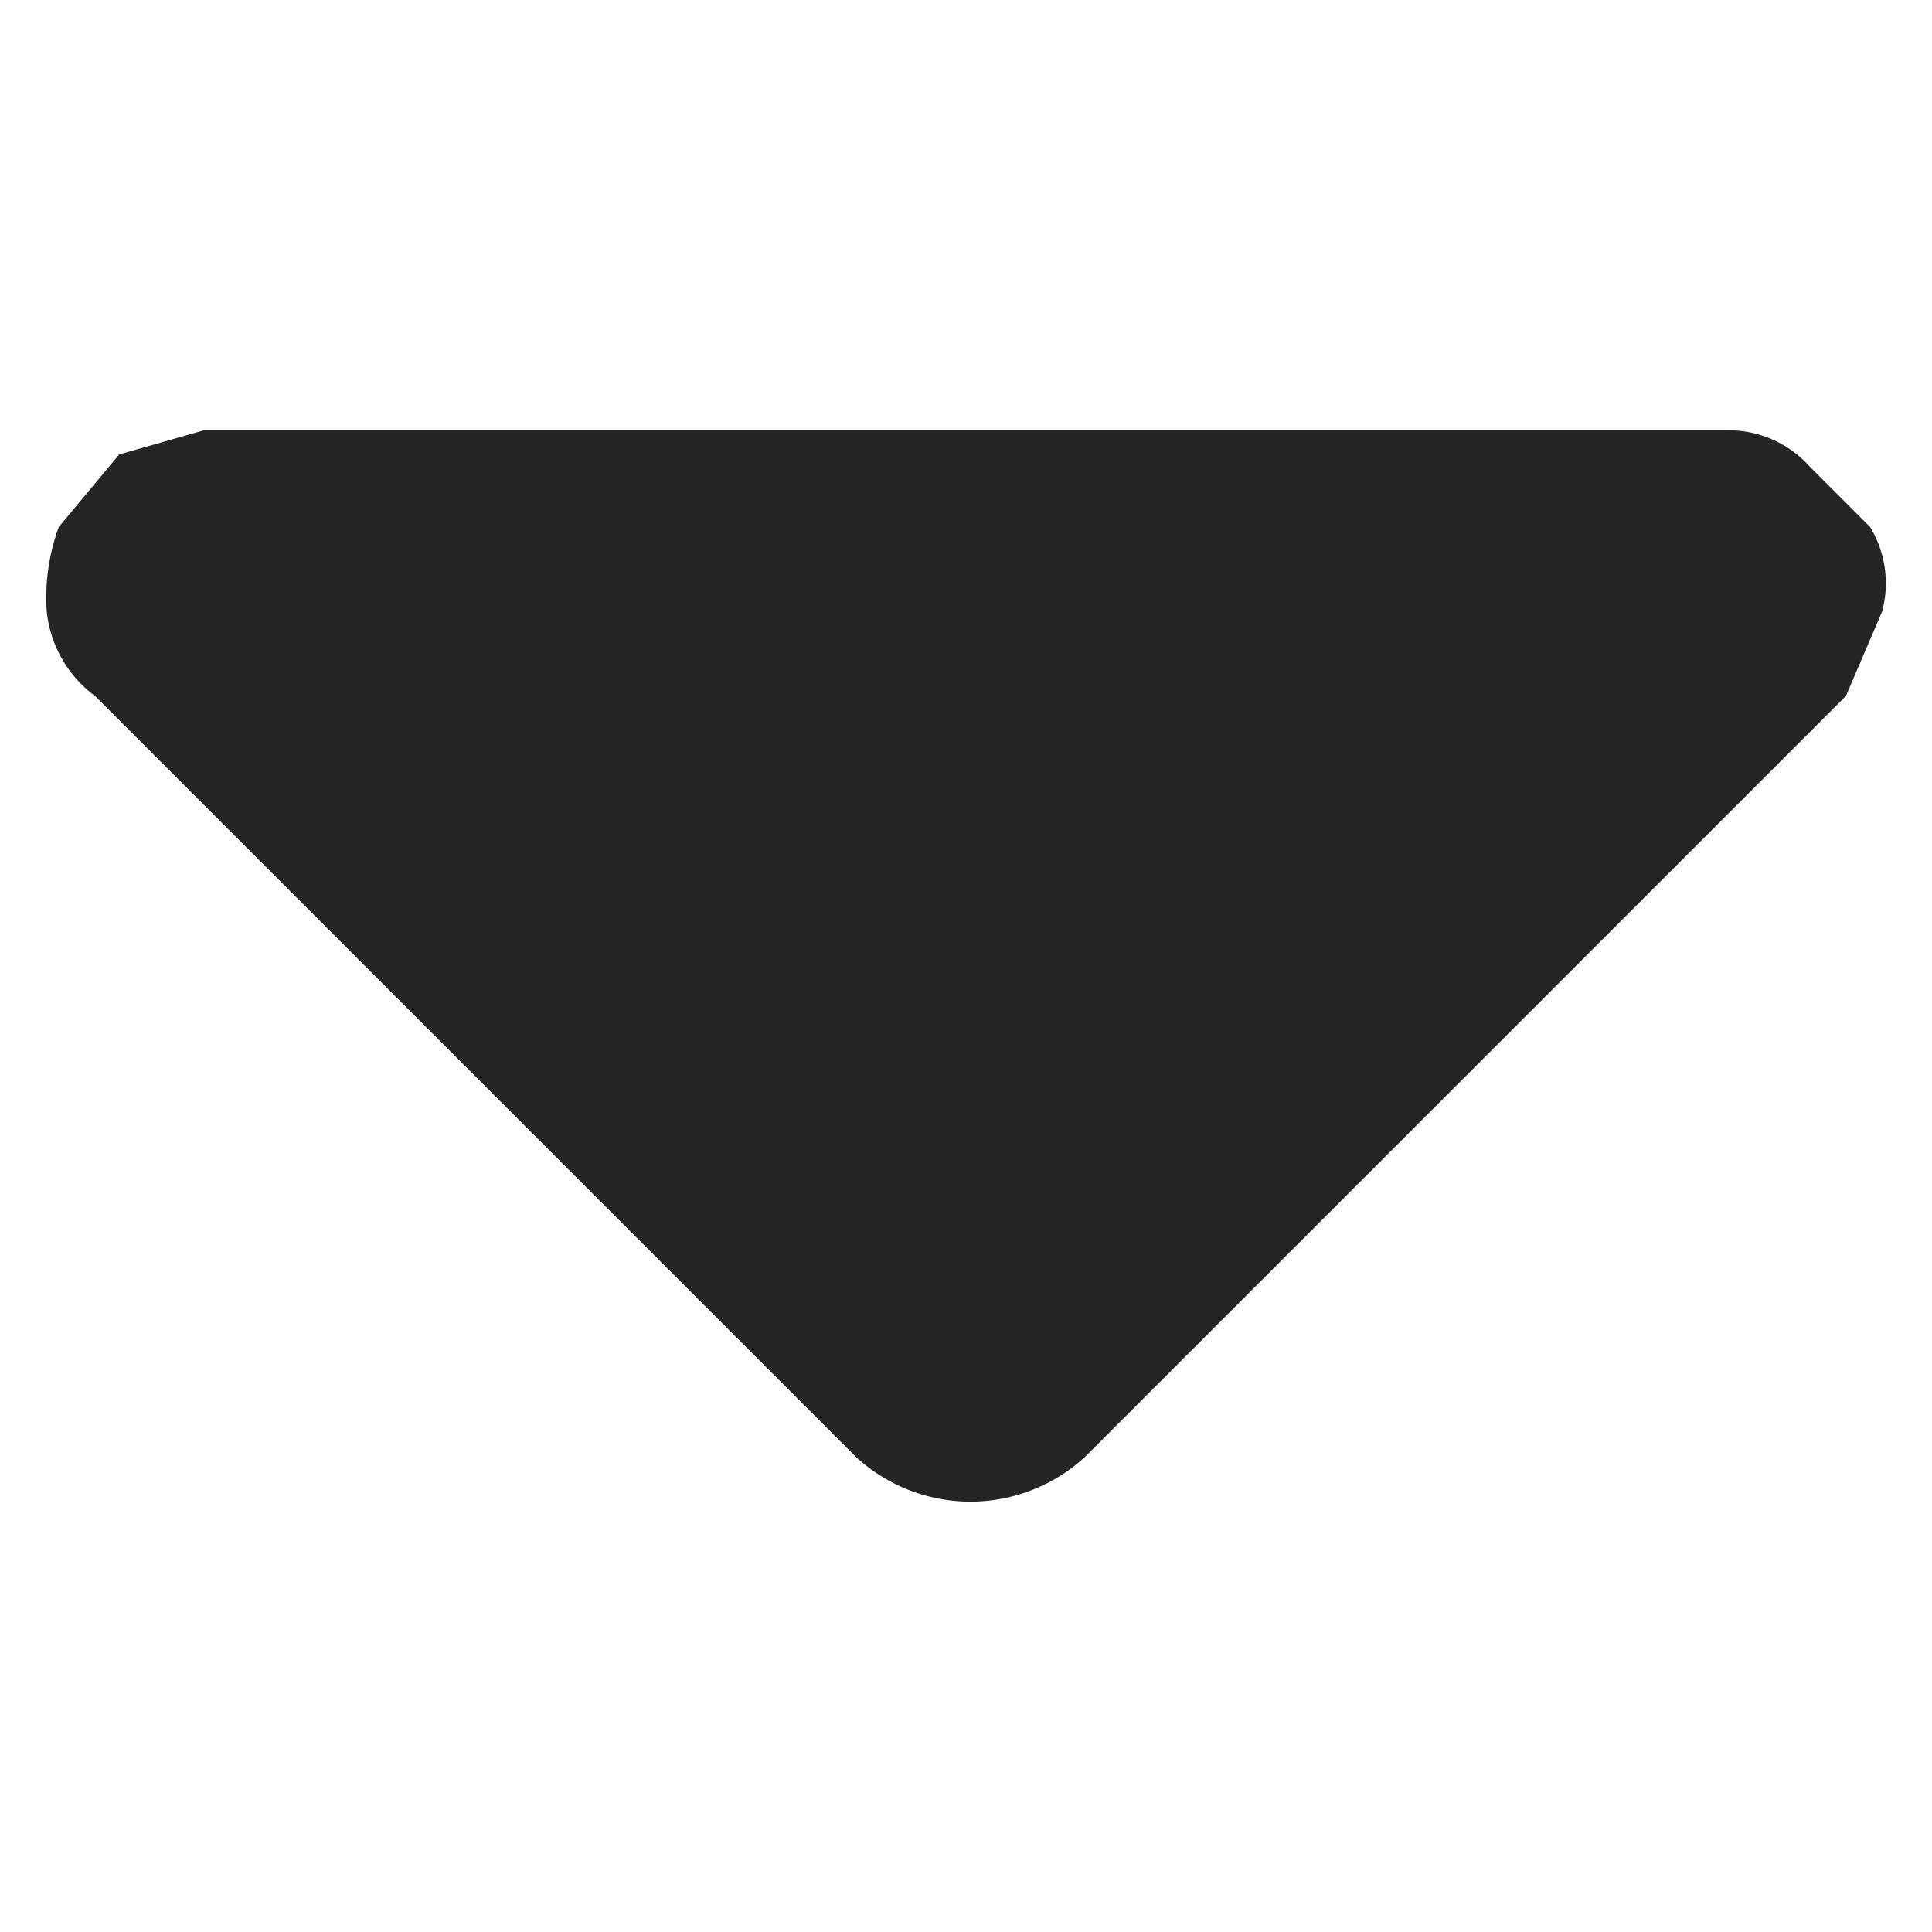
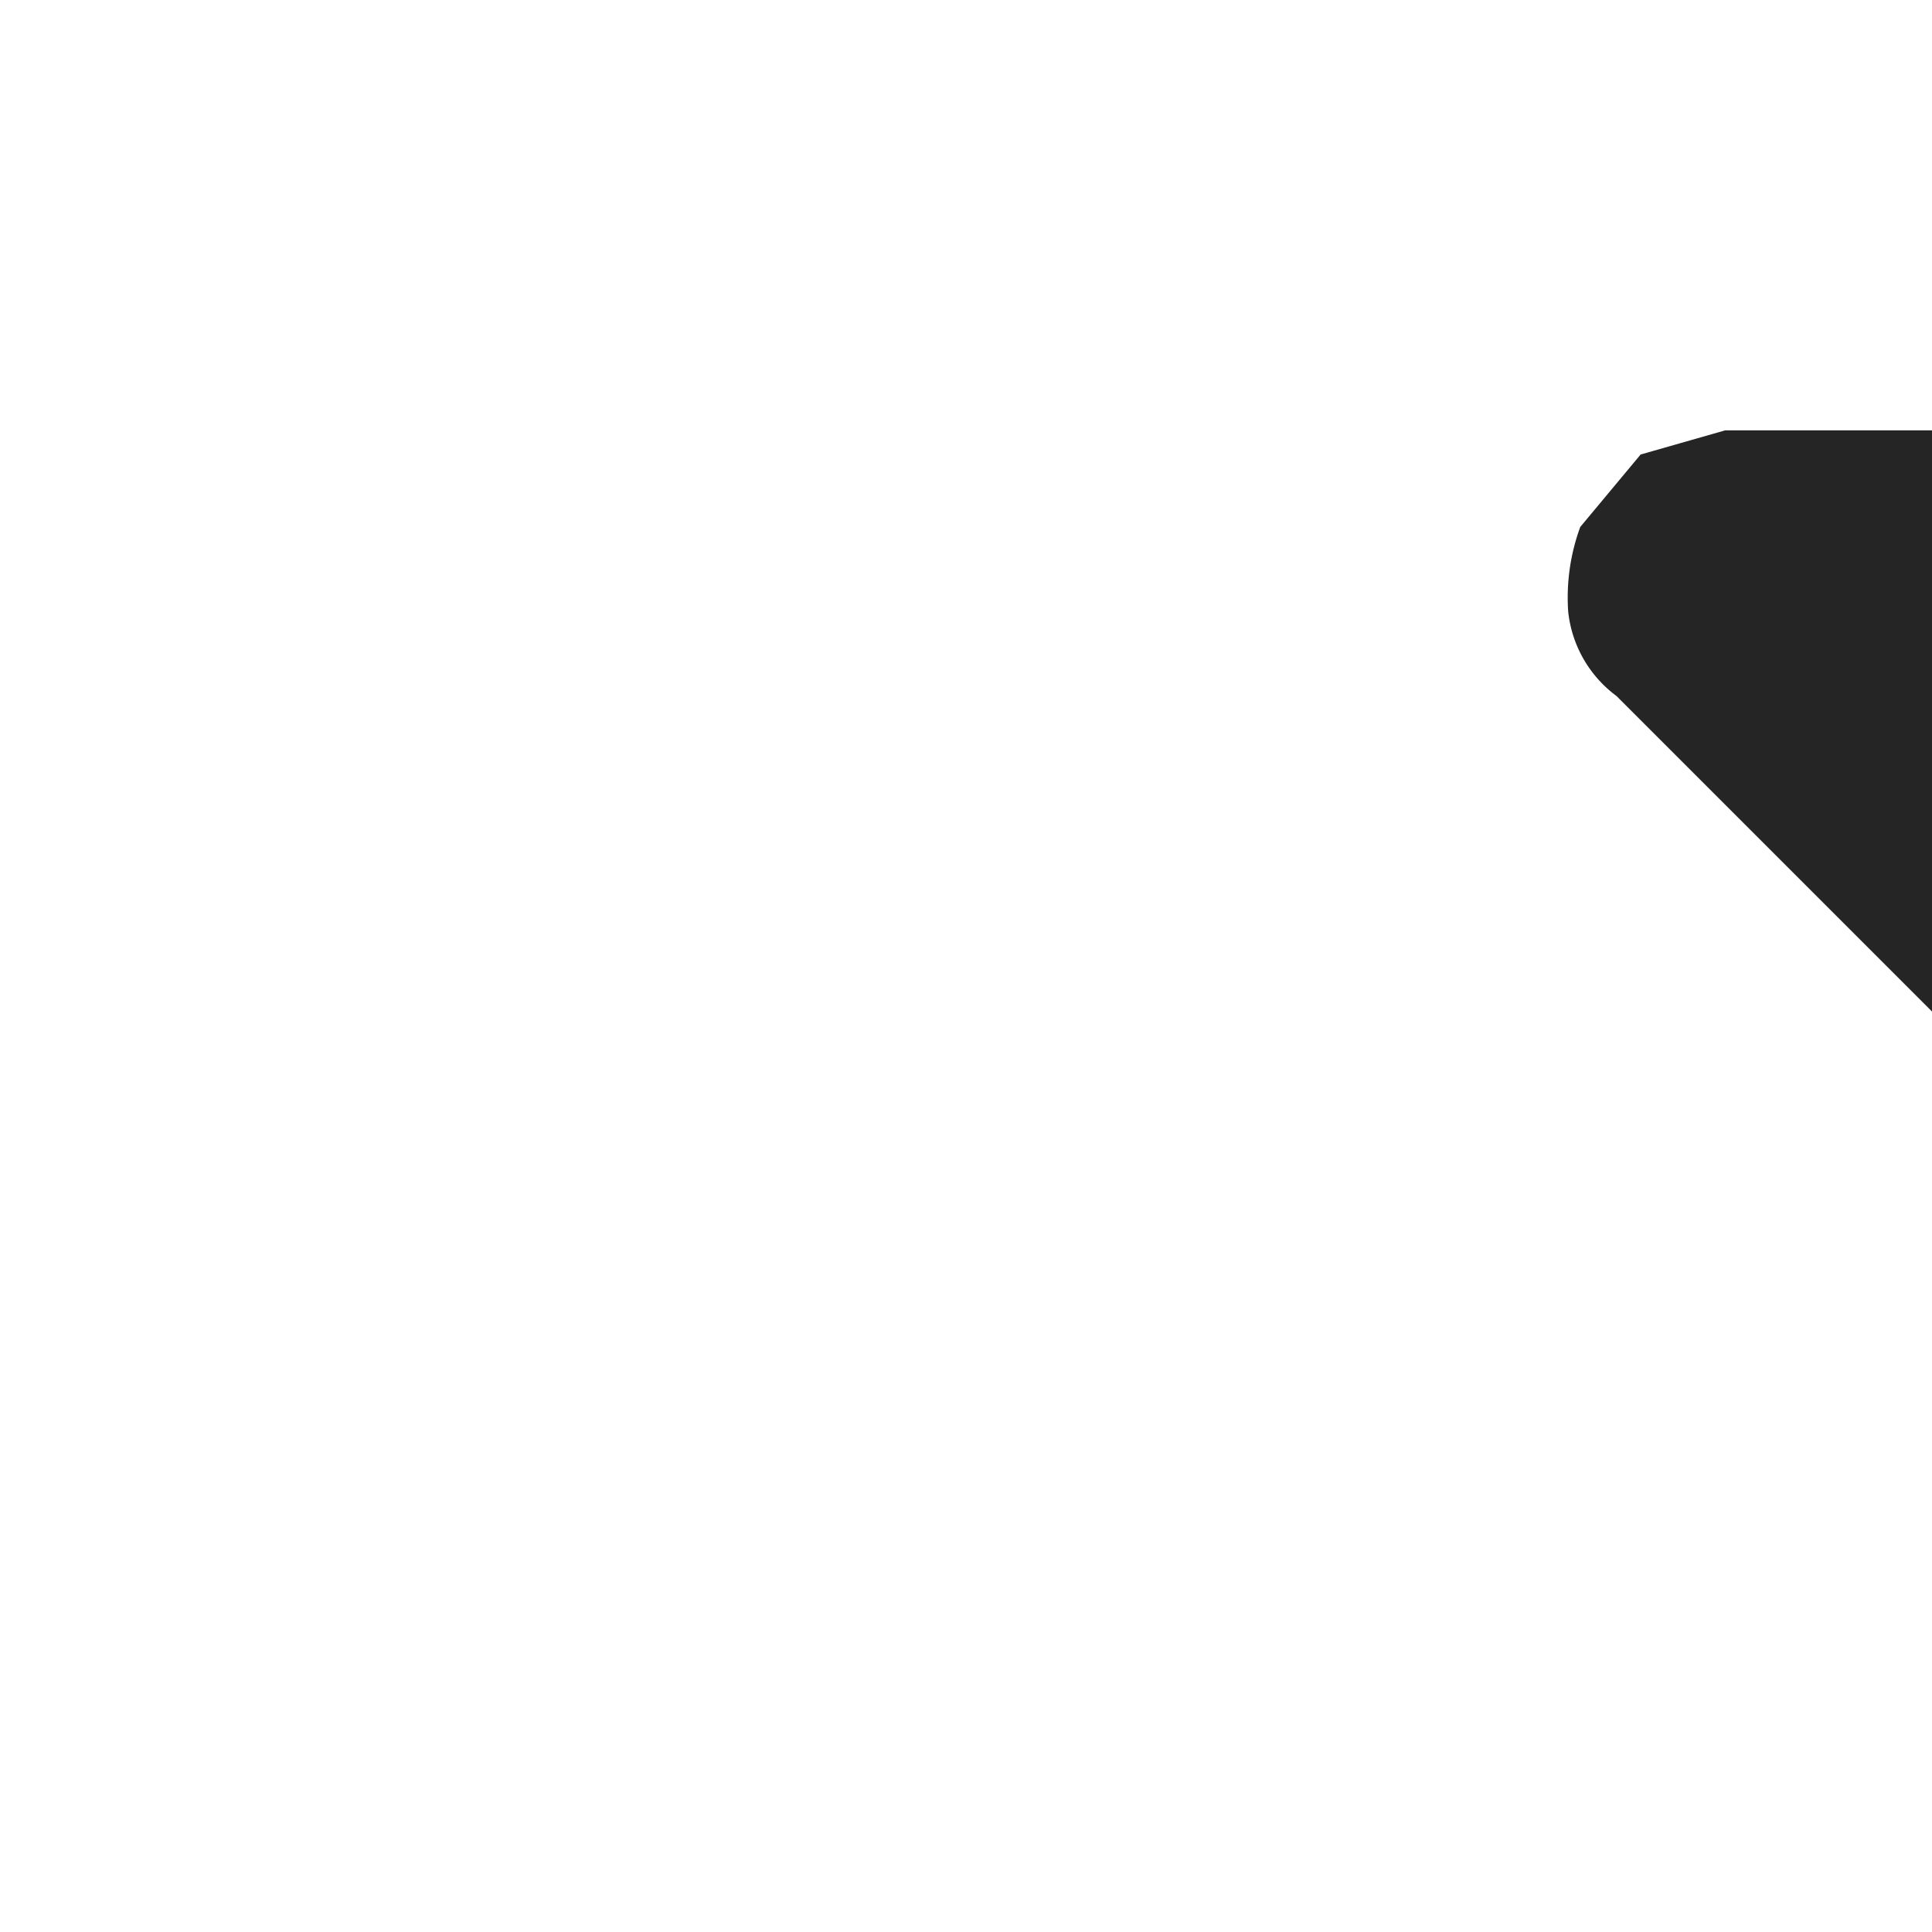
<svg xmlns="http://www.w3.org/2000/svg" width="16" height="16" fill="none">
-   <path fill="#252525" d="M14.287 3.564h-12.6l-.7.2-.5.6a1.7 1.7 0 0 0-.1.7 1 1 0 0 0 .4.7l6.3 6.3a1.4 1.4 0 0 0 1.9 0l6.3-6.3.3-.7a.9.9 0 0 0-.1-.7l-.5-.5a.9.9 0 0 0-.7-.3" />
+   <path fill="#252525" d="M14.287 3.564l-.7.2-.5.6a1.7 1.7 0 0 0-.1.7 1 1 0 0 0 .4.7l6.3 6.3a1.4 1.4 0 0 0 1.9 0l6.3-6.3.3-.7a.9.9 0 0 0-.1-.7l-.5-.5a.9.9 0 0 0-.7-.3" />
</svg>